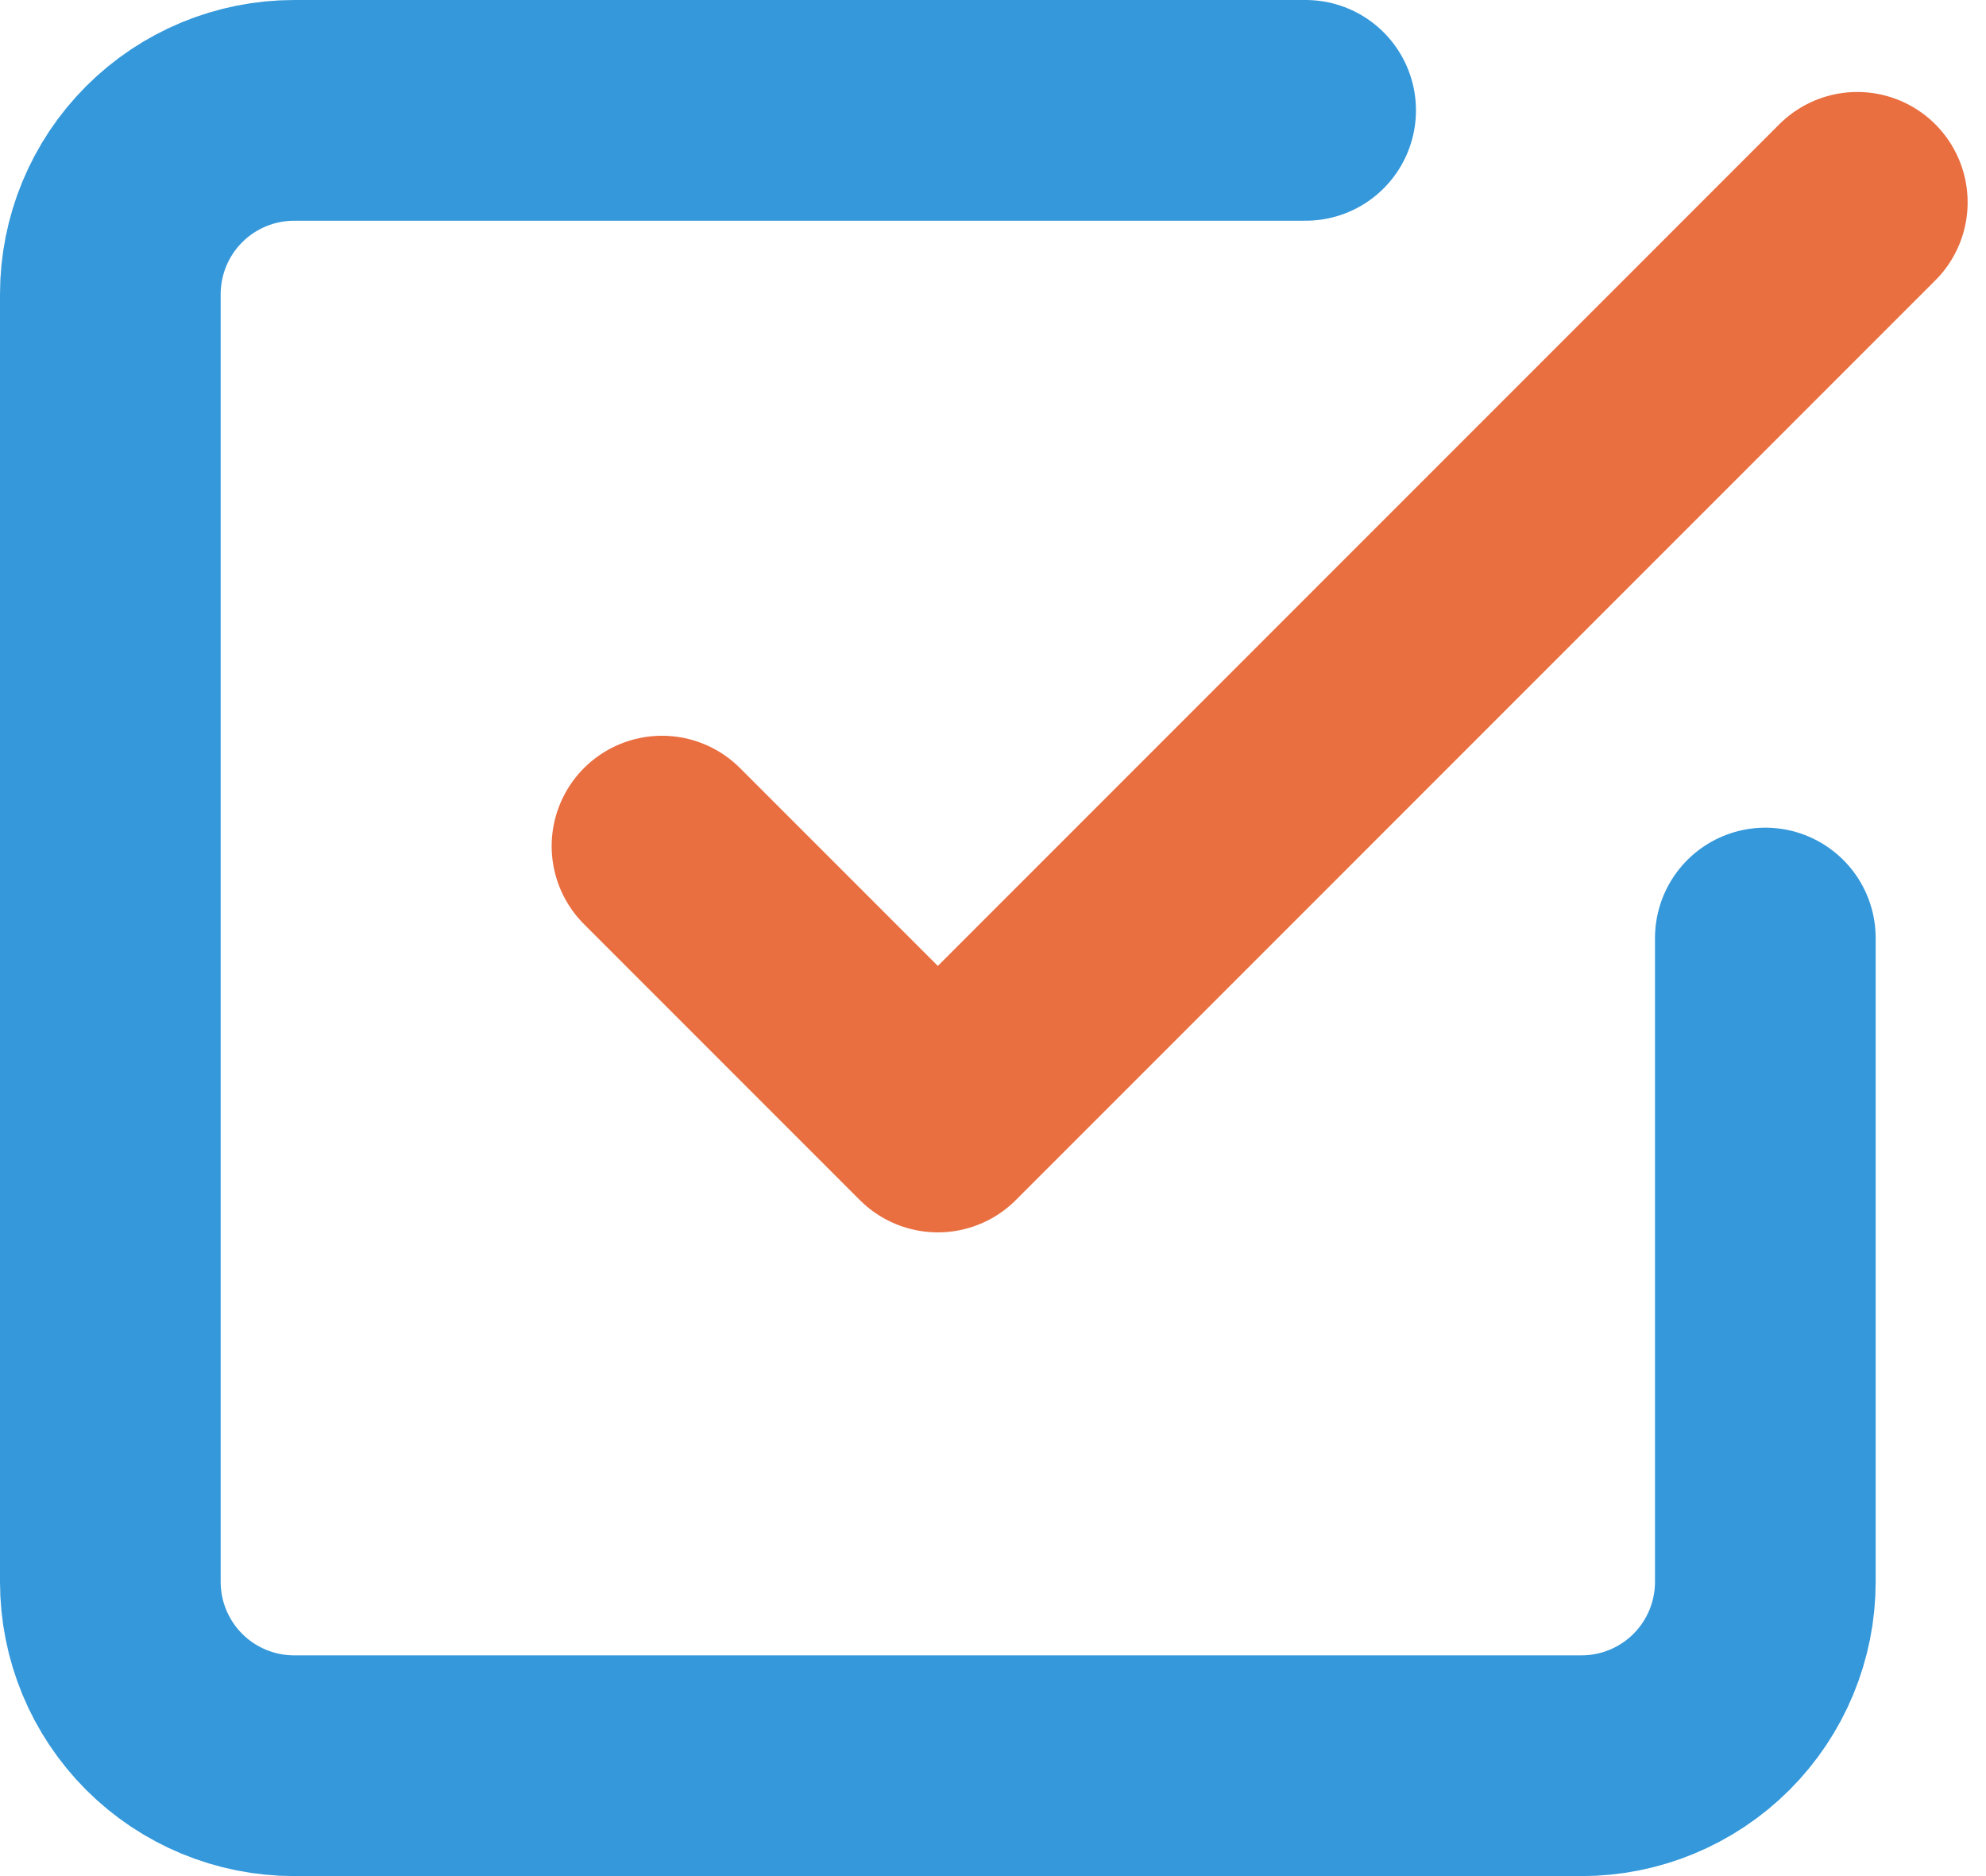
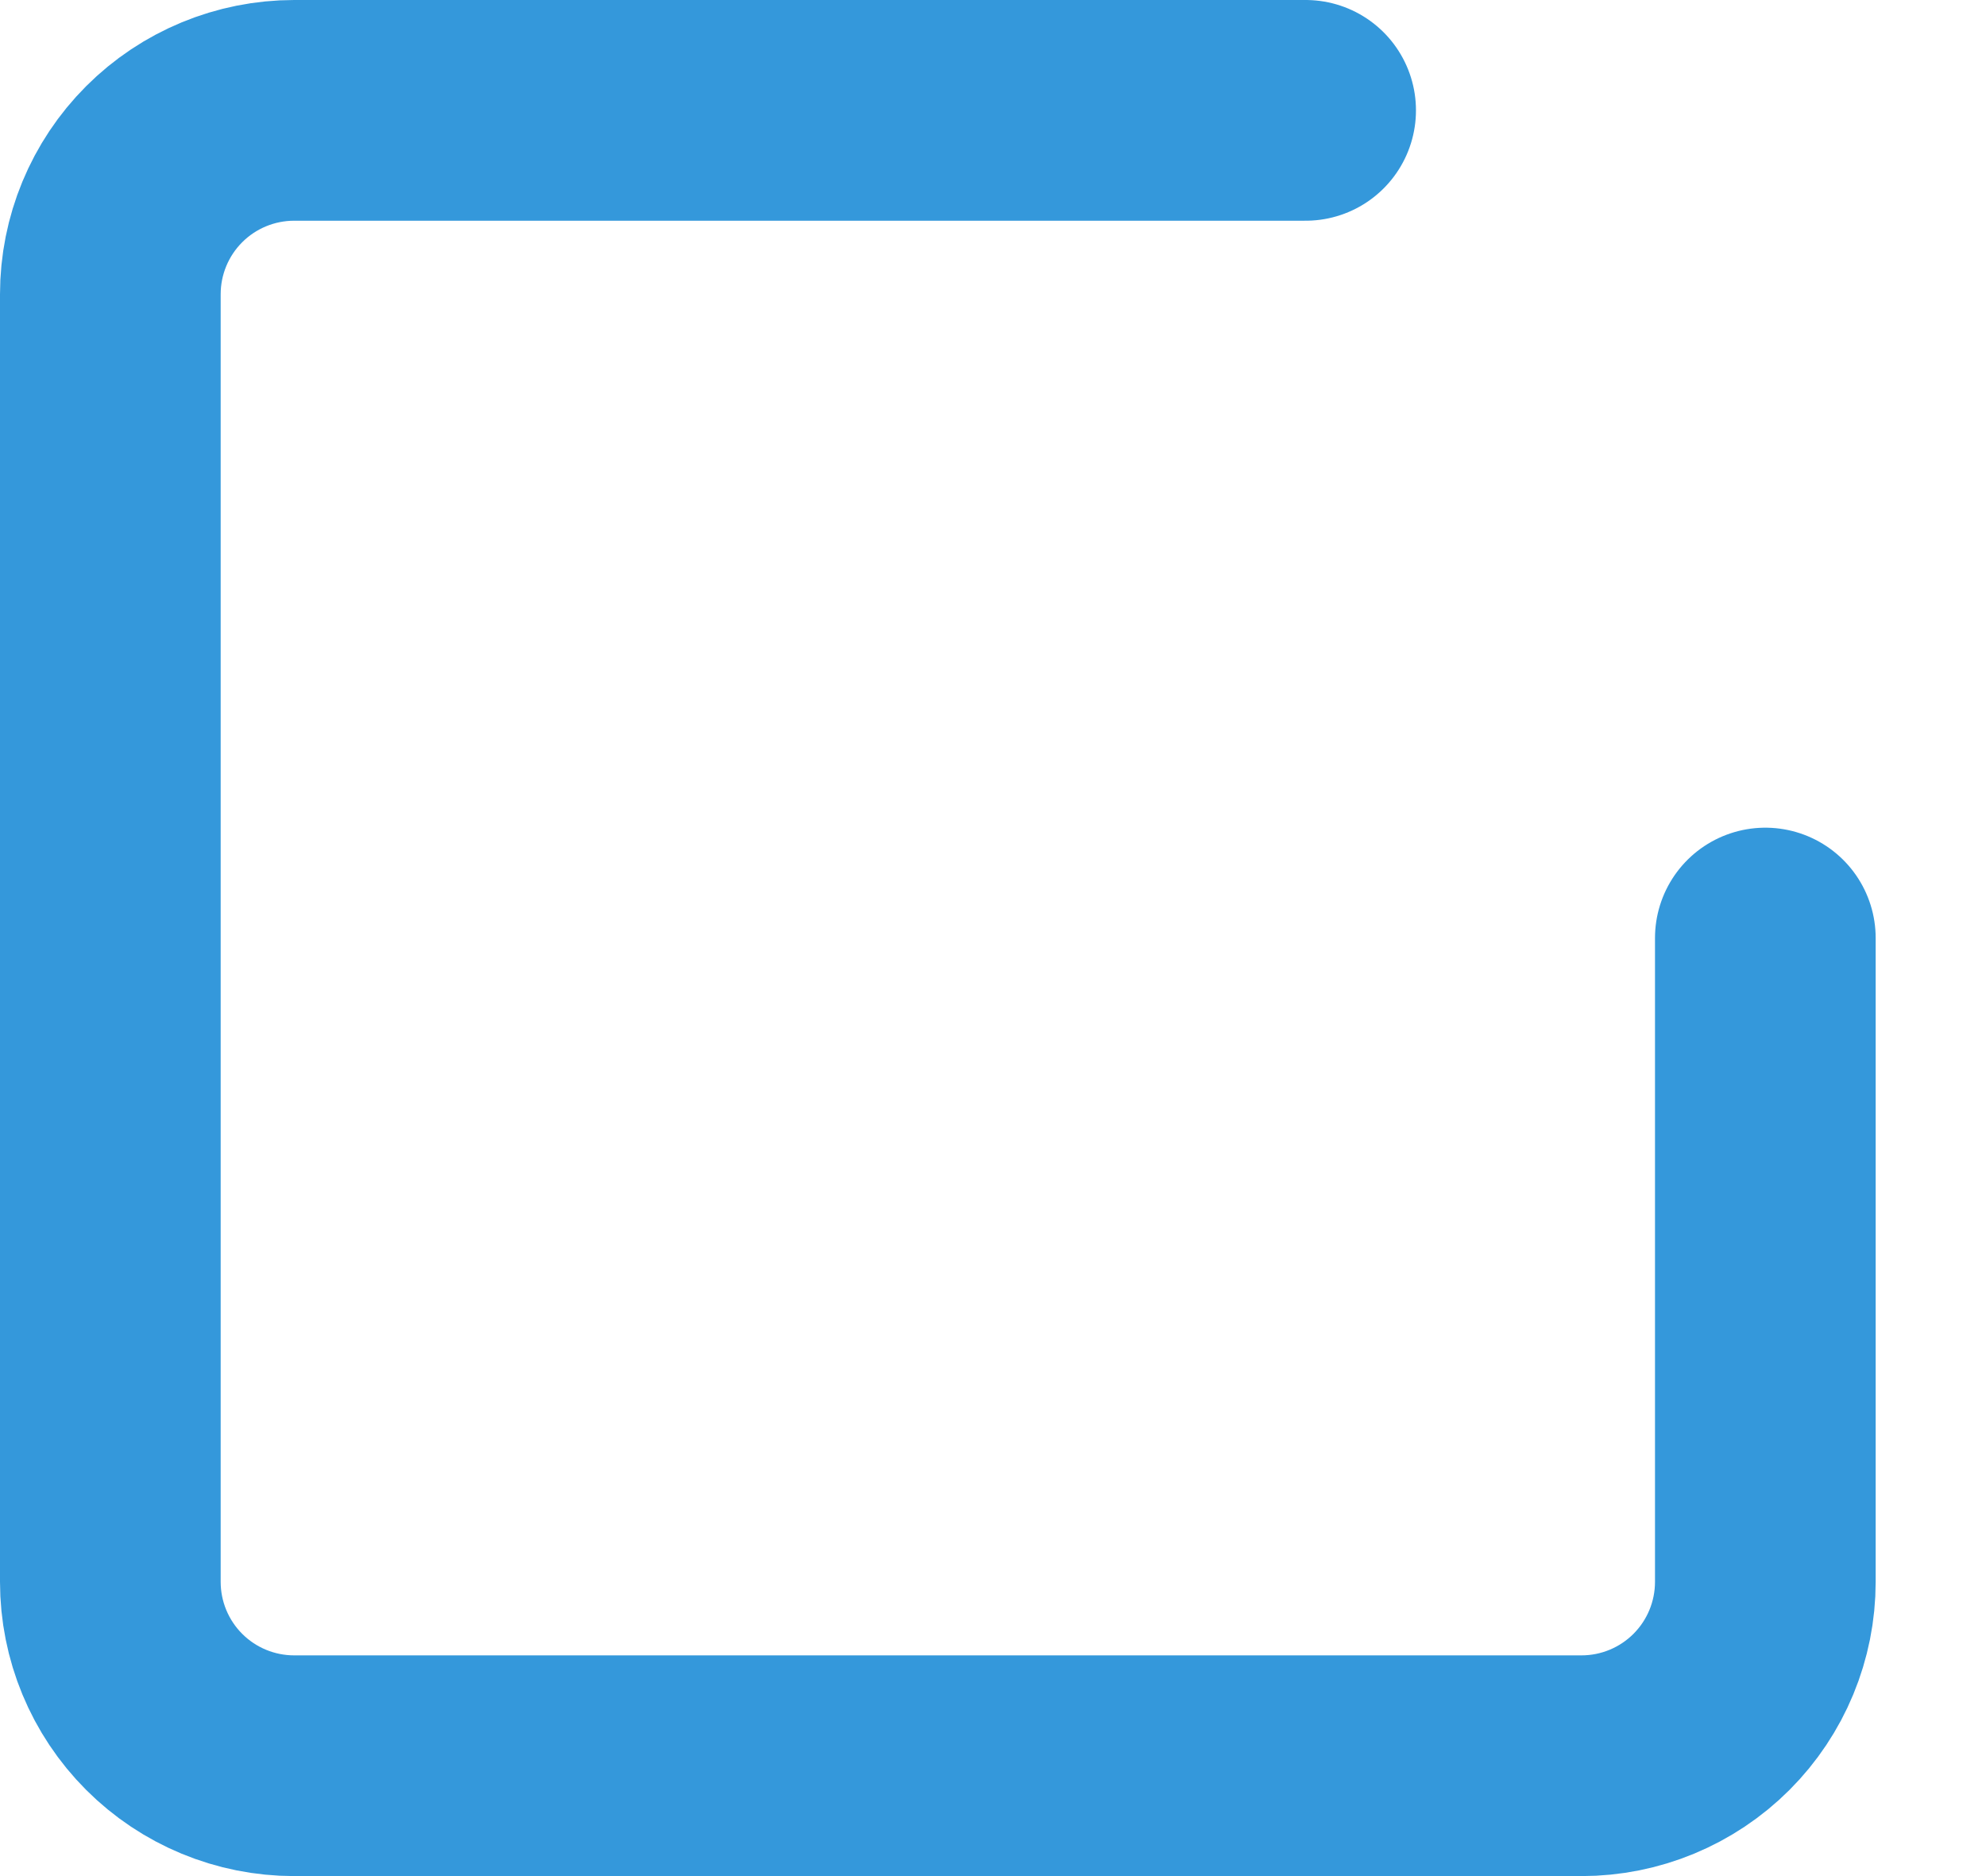
<svg xmlns="http://www.w3.org/2000/svg" width="36" height="34" viewBox="0 0 36 34" fill="none">
-   <path d="M12 15.334L17 20.334L33.667 3.667" stroke="#E96E40" stroke-width="4" stroke-linecap="round" stroke-linejoin="round" />
  <path d="M32 17V28.667C32 29.551 31.649 30.399 31.024 31.024C30.399 31.649 29.551 32 28.667 32H5.333C4.449 32 3.601 31.649 2.976 31.024C2.351 30.399 2 29.551 2 28.667V5.333C2 4.449 2.351 3.601 2.976 2.976C3.601 2.351 4.449 2 5.333 2H23.667" stroke="#3498DB" stroke-width="4" stroke-linecap="round" stroke-linejoin="round" />
</svg>